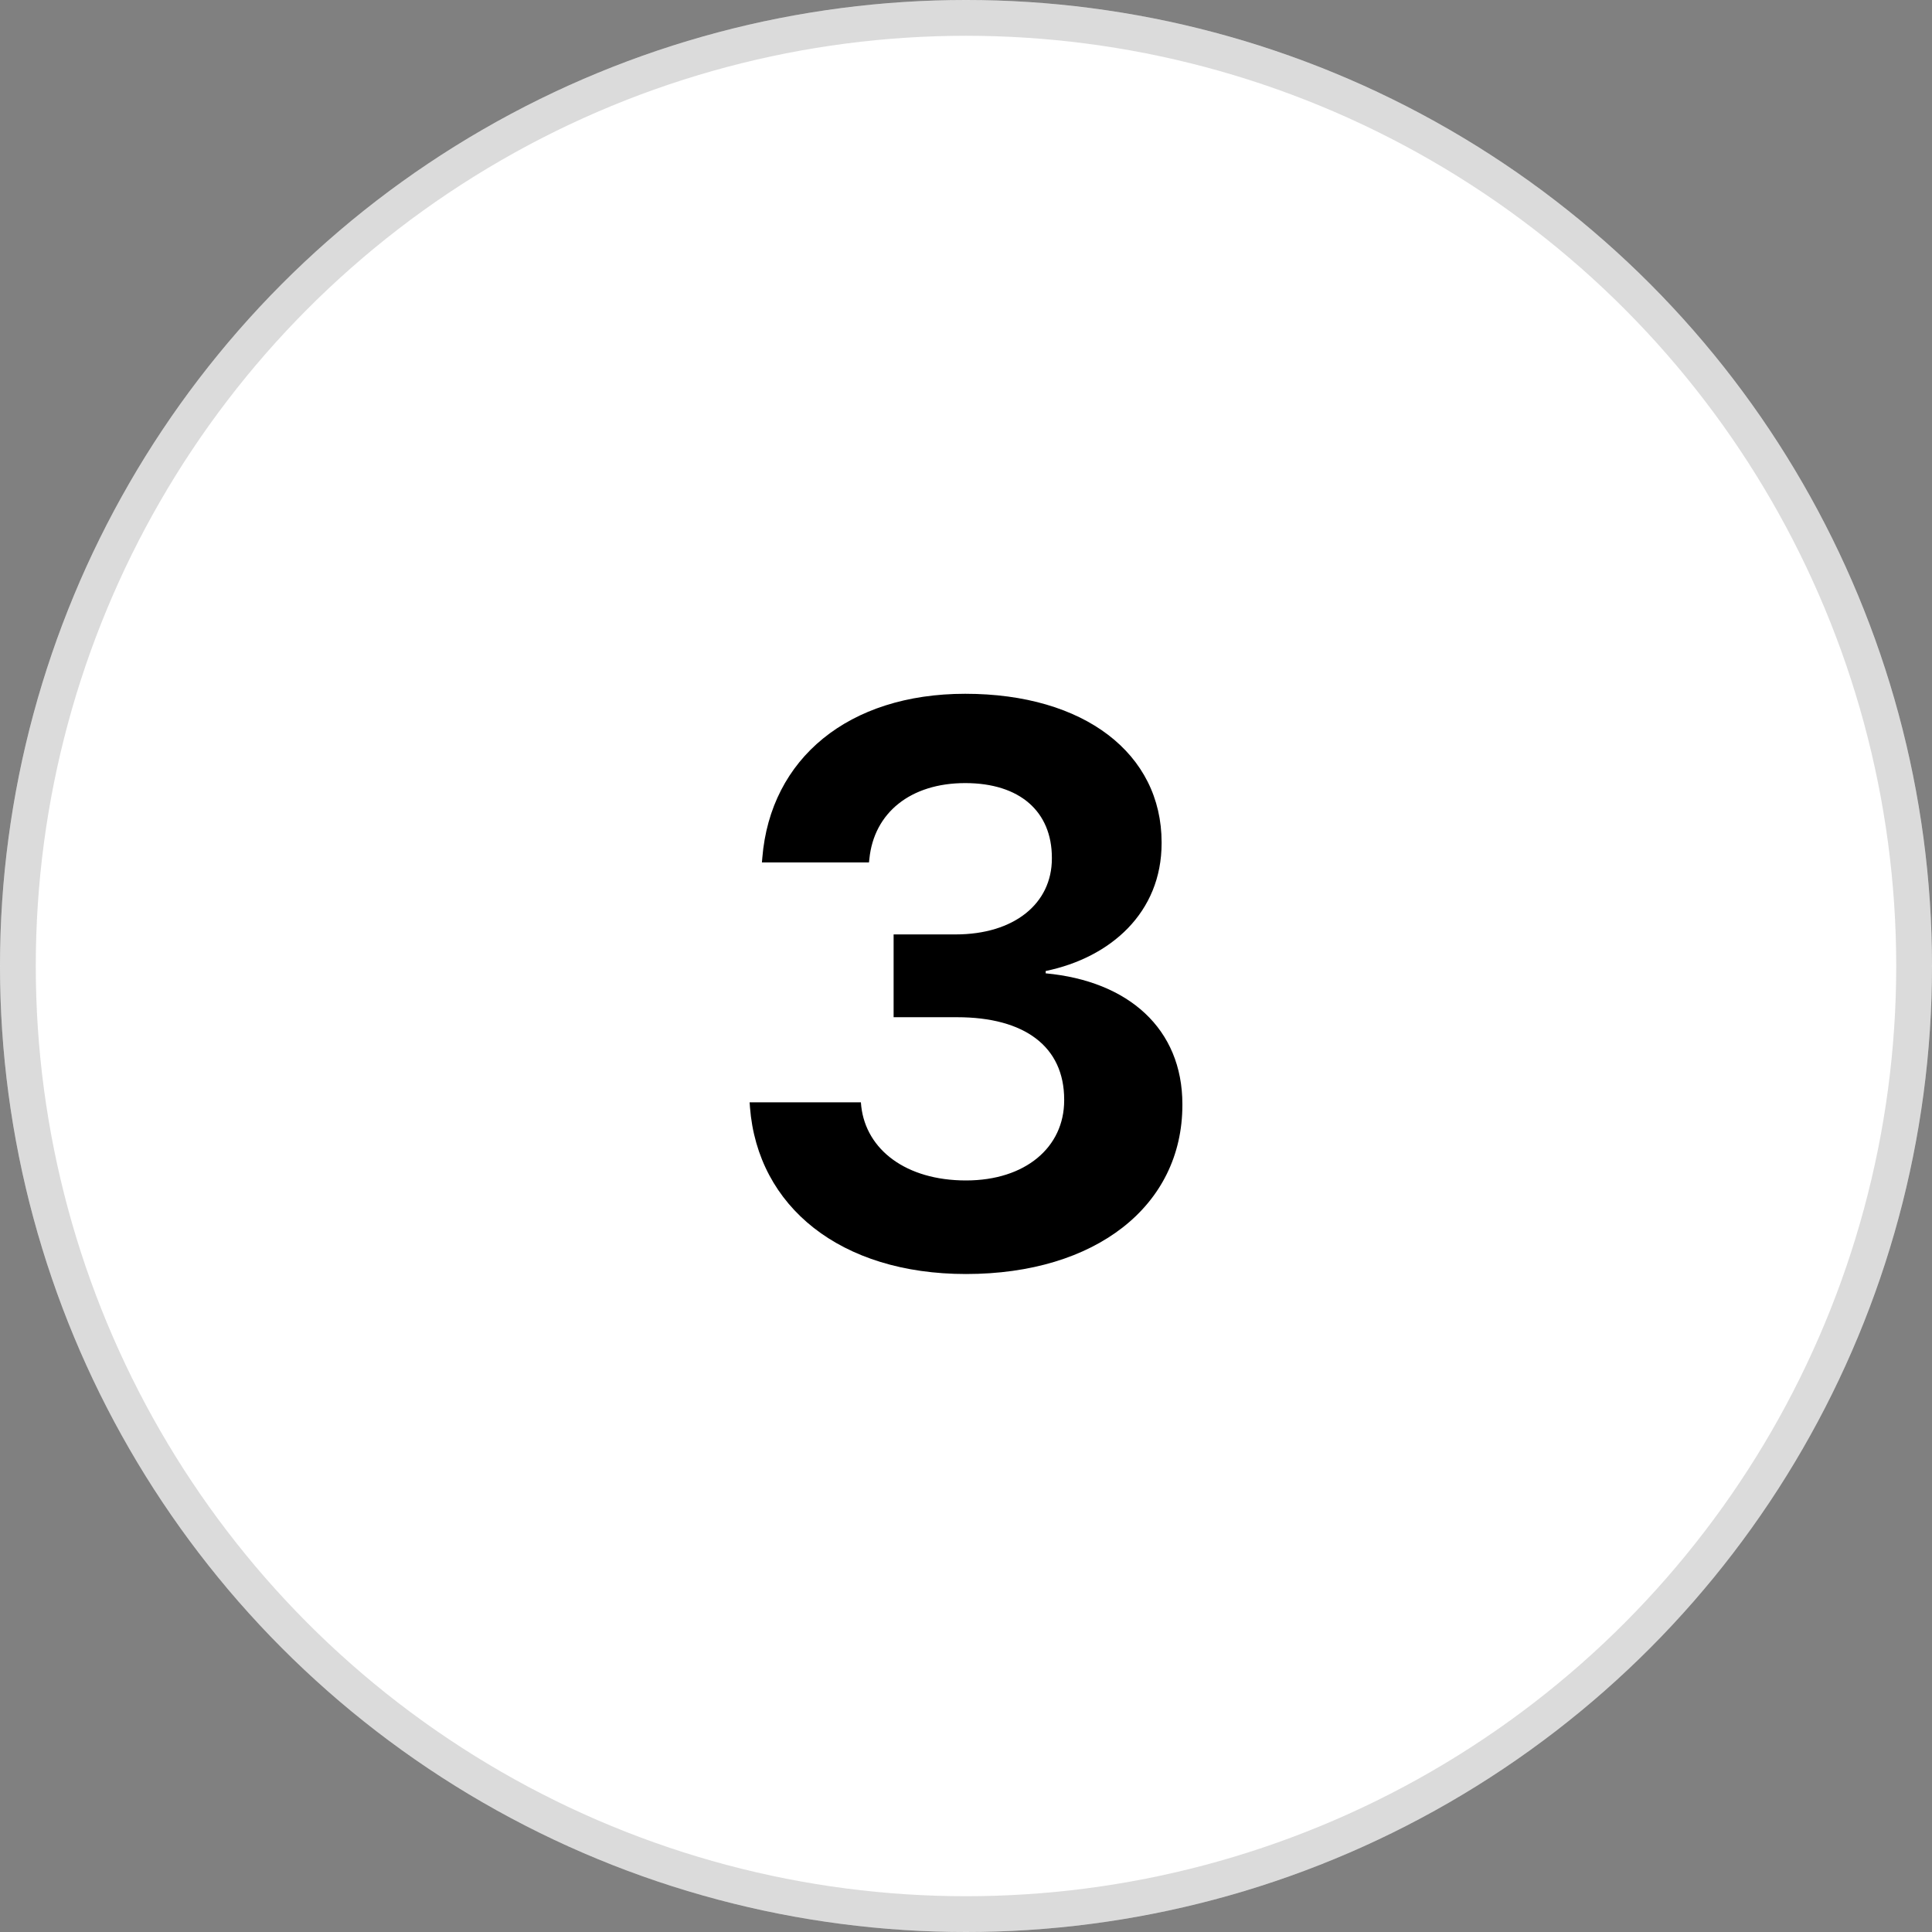
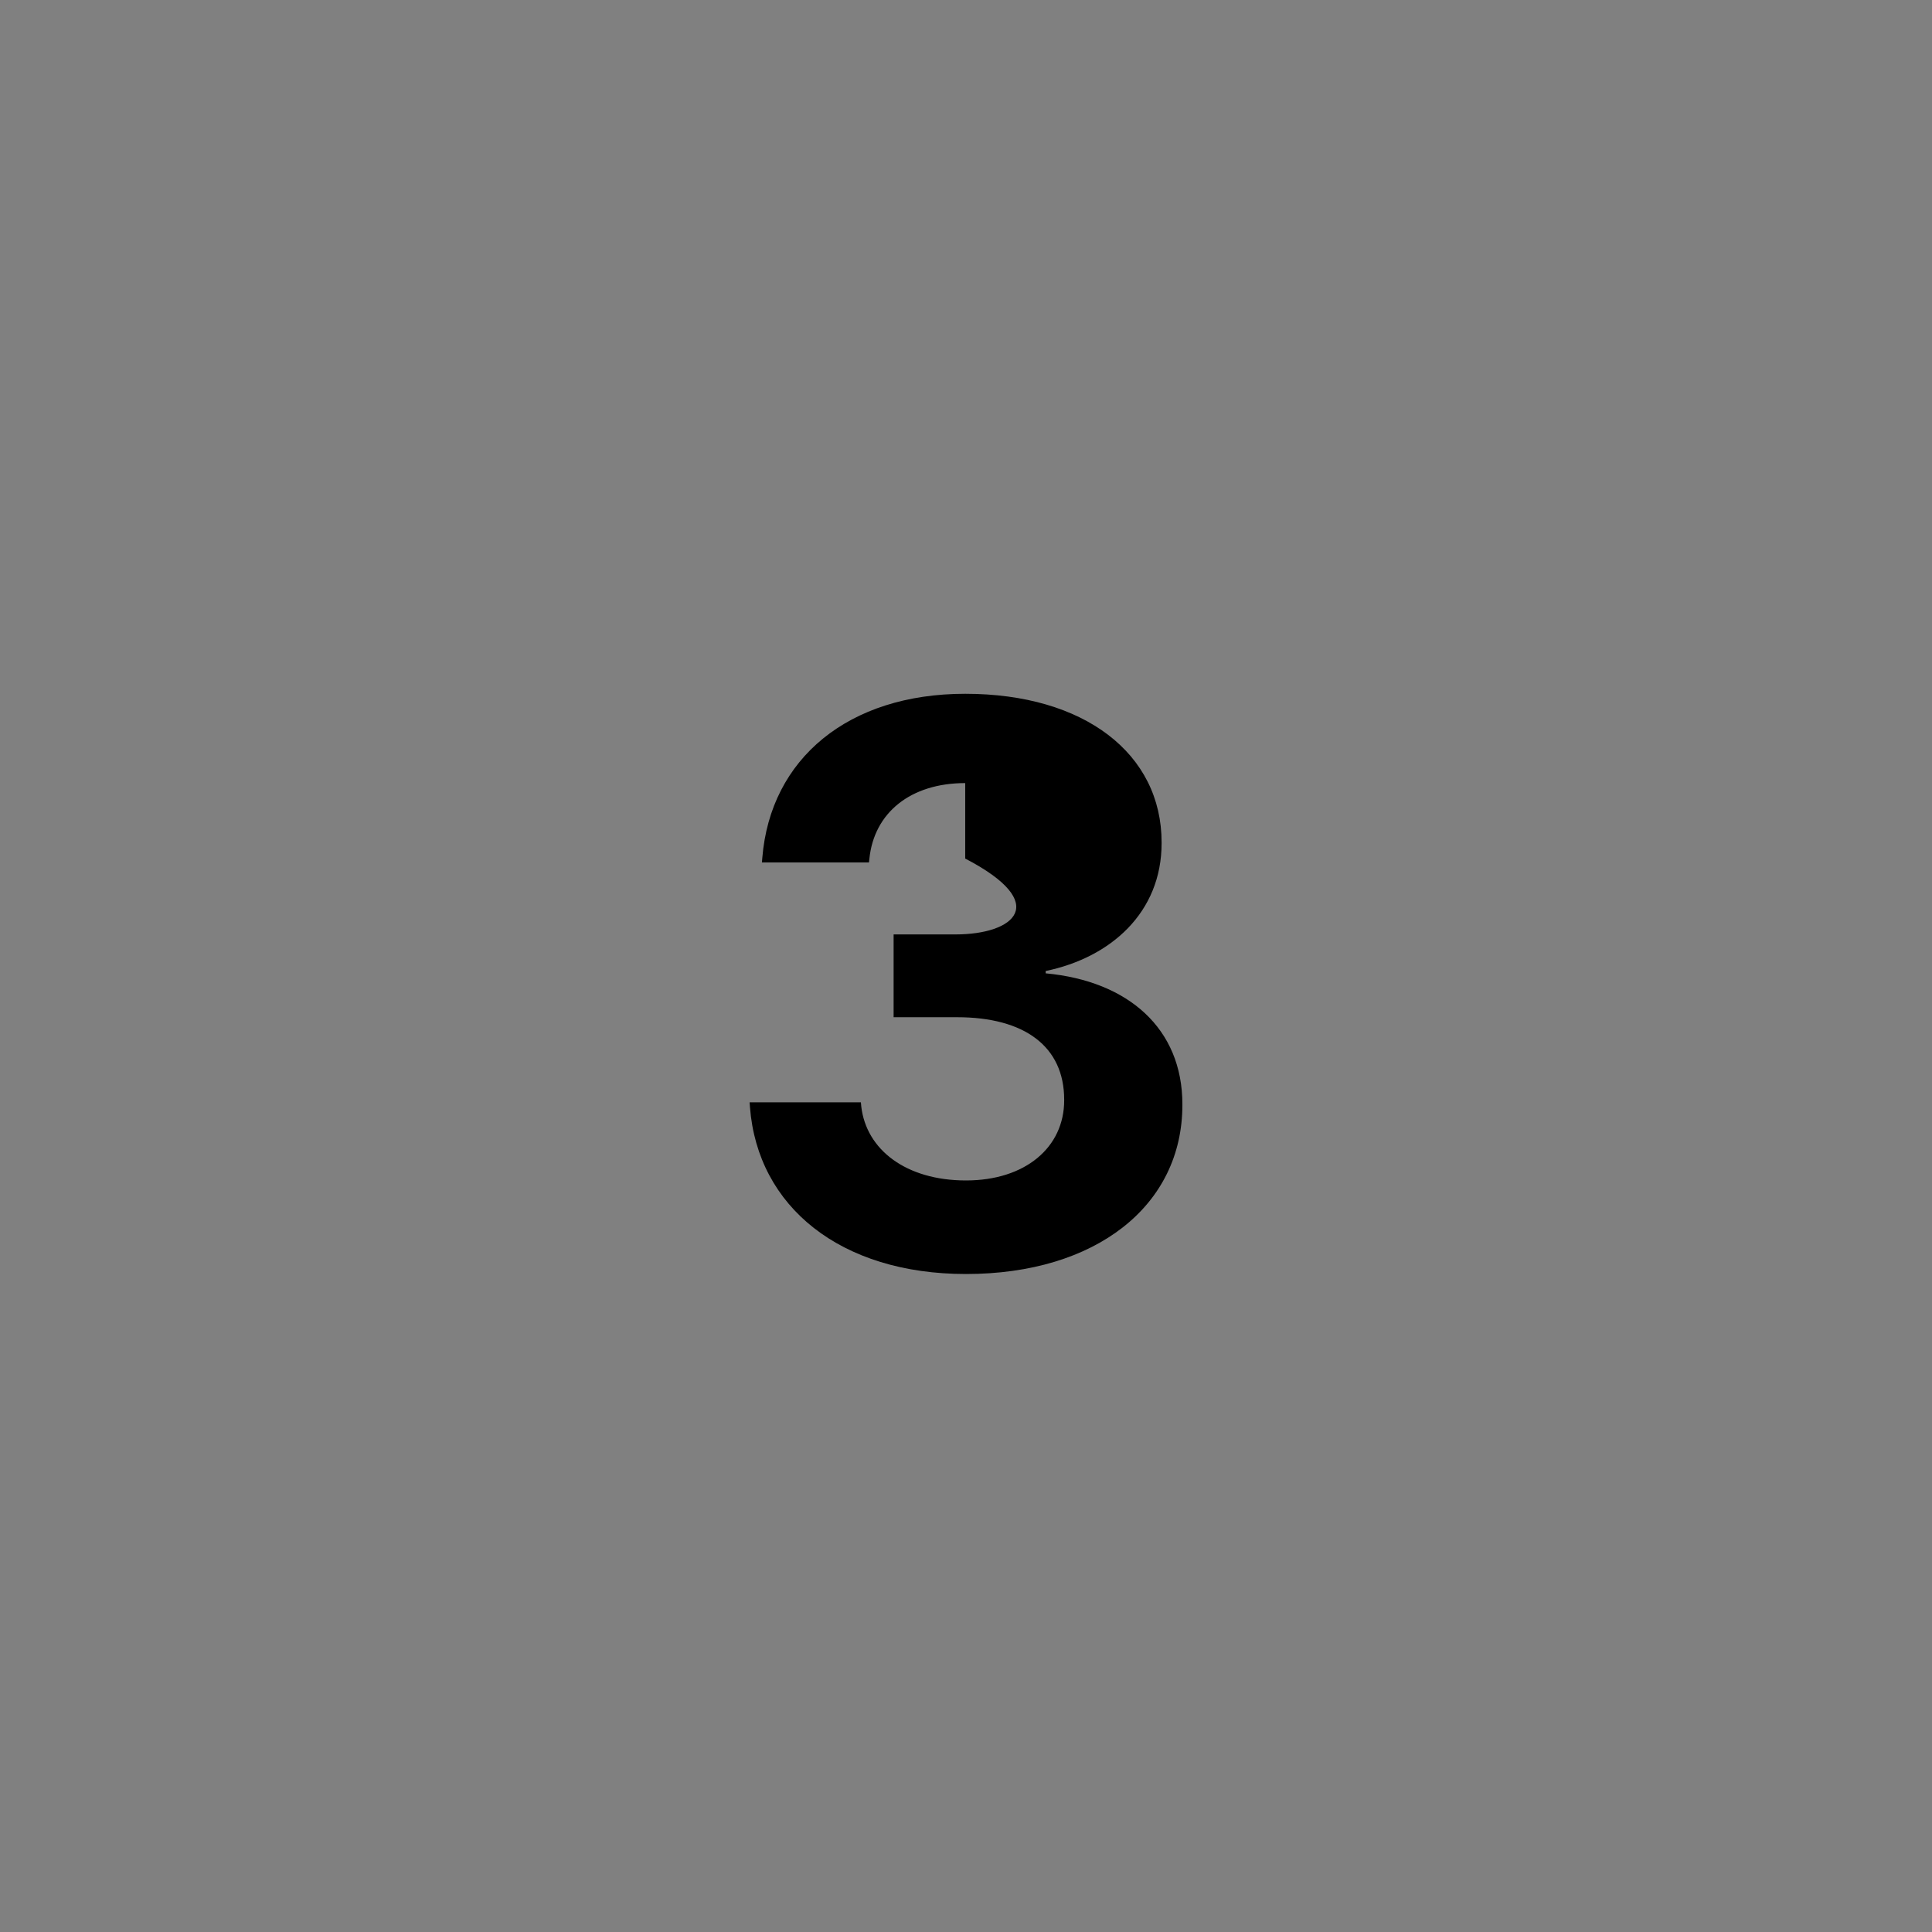
<svg xmlns="http://www.w3.org/2000/svg" width="49" height="49" viewBox="0 0 49 49" fill="none">
  <rect x="0" y="0" width="49" height="49" fill="#808080" stroke="none" />
-   <circle cx="24.5" cy="24.5" r="24.5" fill="white" />
-   <circle cx="24.5" cy="24.5" r="24.046" stroke="#4F4E4E" stroke-opacity="0.2" stroke-width="0.907" />
-   <path d="M24.5 32.312C27.791 32.312 29.988 30.584 29.988 28.025V28.006C29.988 26.092 28.621 24.881 26.521 24.686V24.627C28.172 24.285 29.461 23.143 29.461 21.385V21.365C29.461 19.119 27.508 17.596 24.48 17.596C21.521 17.596 19.539 19.236 19.334 21.756L19.324 21.873H22.039L22.049 21.785C22.166 20.613 23.094 19.861 24.48 19.861C25.867 19.861 26.678 20.584 26.678 21.756V21.775C26.678 22.918 25.721 23.699 24.236 23.699H22.664V25.799H24.275C25.984 25.799 26.99 26.541 26.99 27.889V27.908C26.99 29.1 26.004 29.939 24.5 29.939C22.977 29.939 21.971 29.158 21.844 28.064L21.834 27.957H19.012L19.021 28.084C19.217 30.604 21.316 32.312 24.5 32.312Z" fill="black" />
+   <path d="M24.5 32.312C27.791 32.312 29.988 30.584 29.988 28.025V28.006C29.988 26.092 28.621 24.881 26.521 24.686V24.627C28.172 24.285 29.461 23.143 29.461 21.385V21.365C29.461 19.119 27.508 17.596 24.48 17.596C21.521 17.596 19.539 19.236 19.334 21.756L19.324 21.873H22.039L22.049 21.785C22.166 20.613 23.094 19.861 24.48 19.861V21.775C26.678 22.918 25.721 23.699 24.236 23.699H22.664V25.799H24.275C25.984 25.799 26.99 26.541 26.99 27.889V27.908C26.99 29.1 26.004 29.939 24.5 29.939C22.977 29.939 21.971 29.158 21.844 28.064L21.834 27.957H19.012L19.021 28.084C19.217 30.604 21.316 32.312 24.5 32.312Z" fill="black" />
</svg>